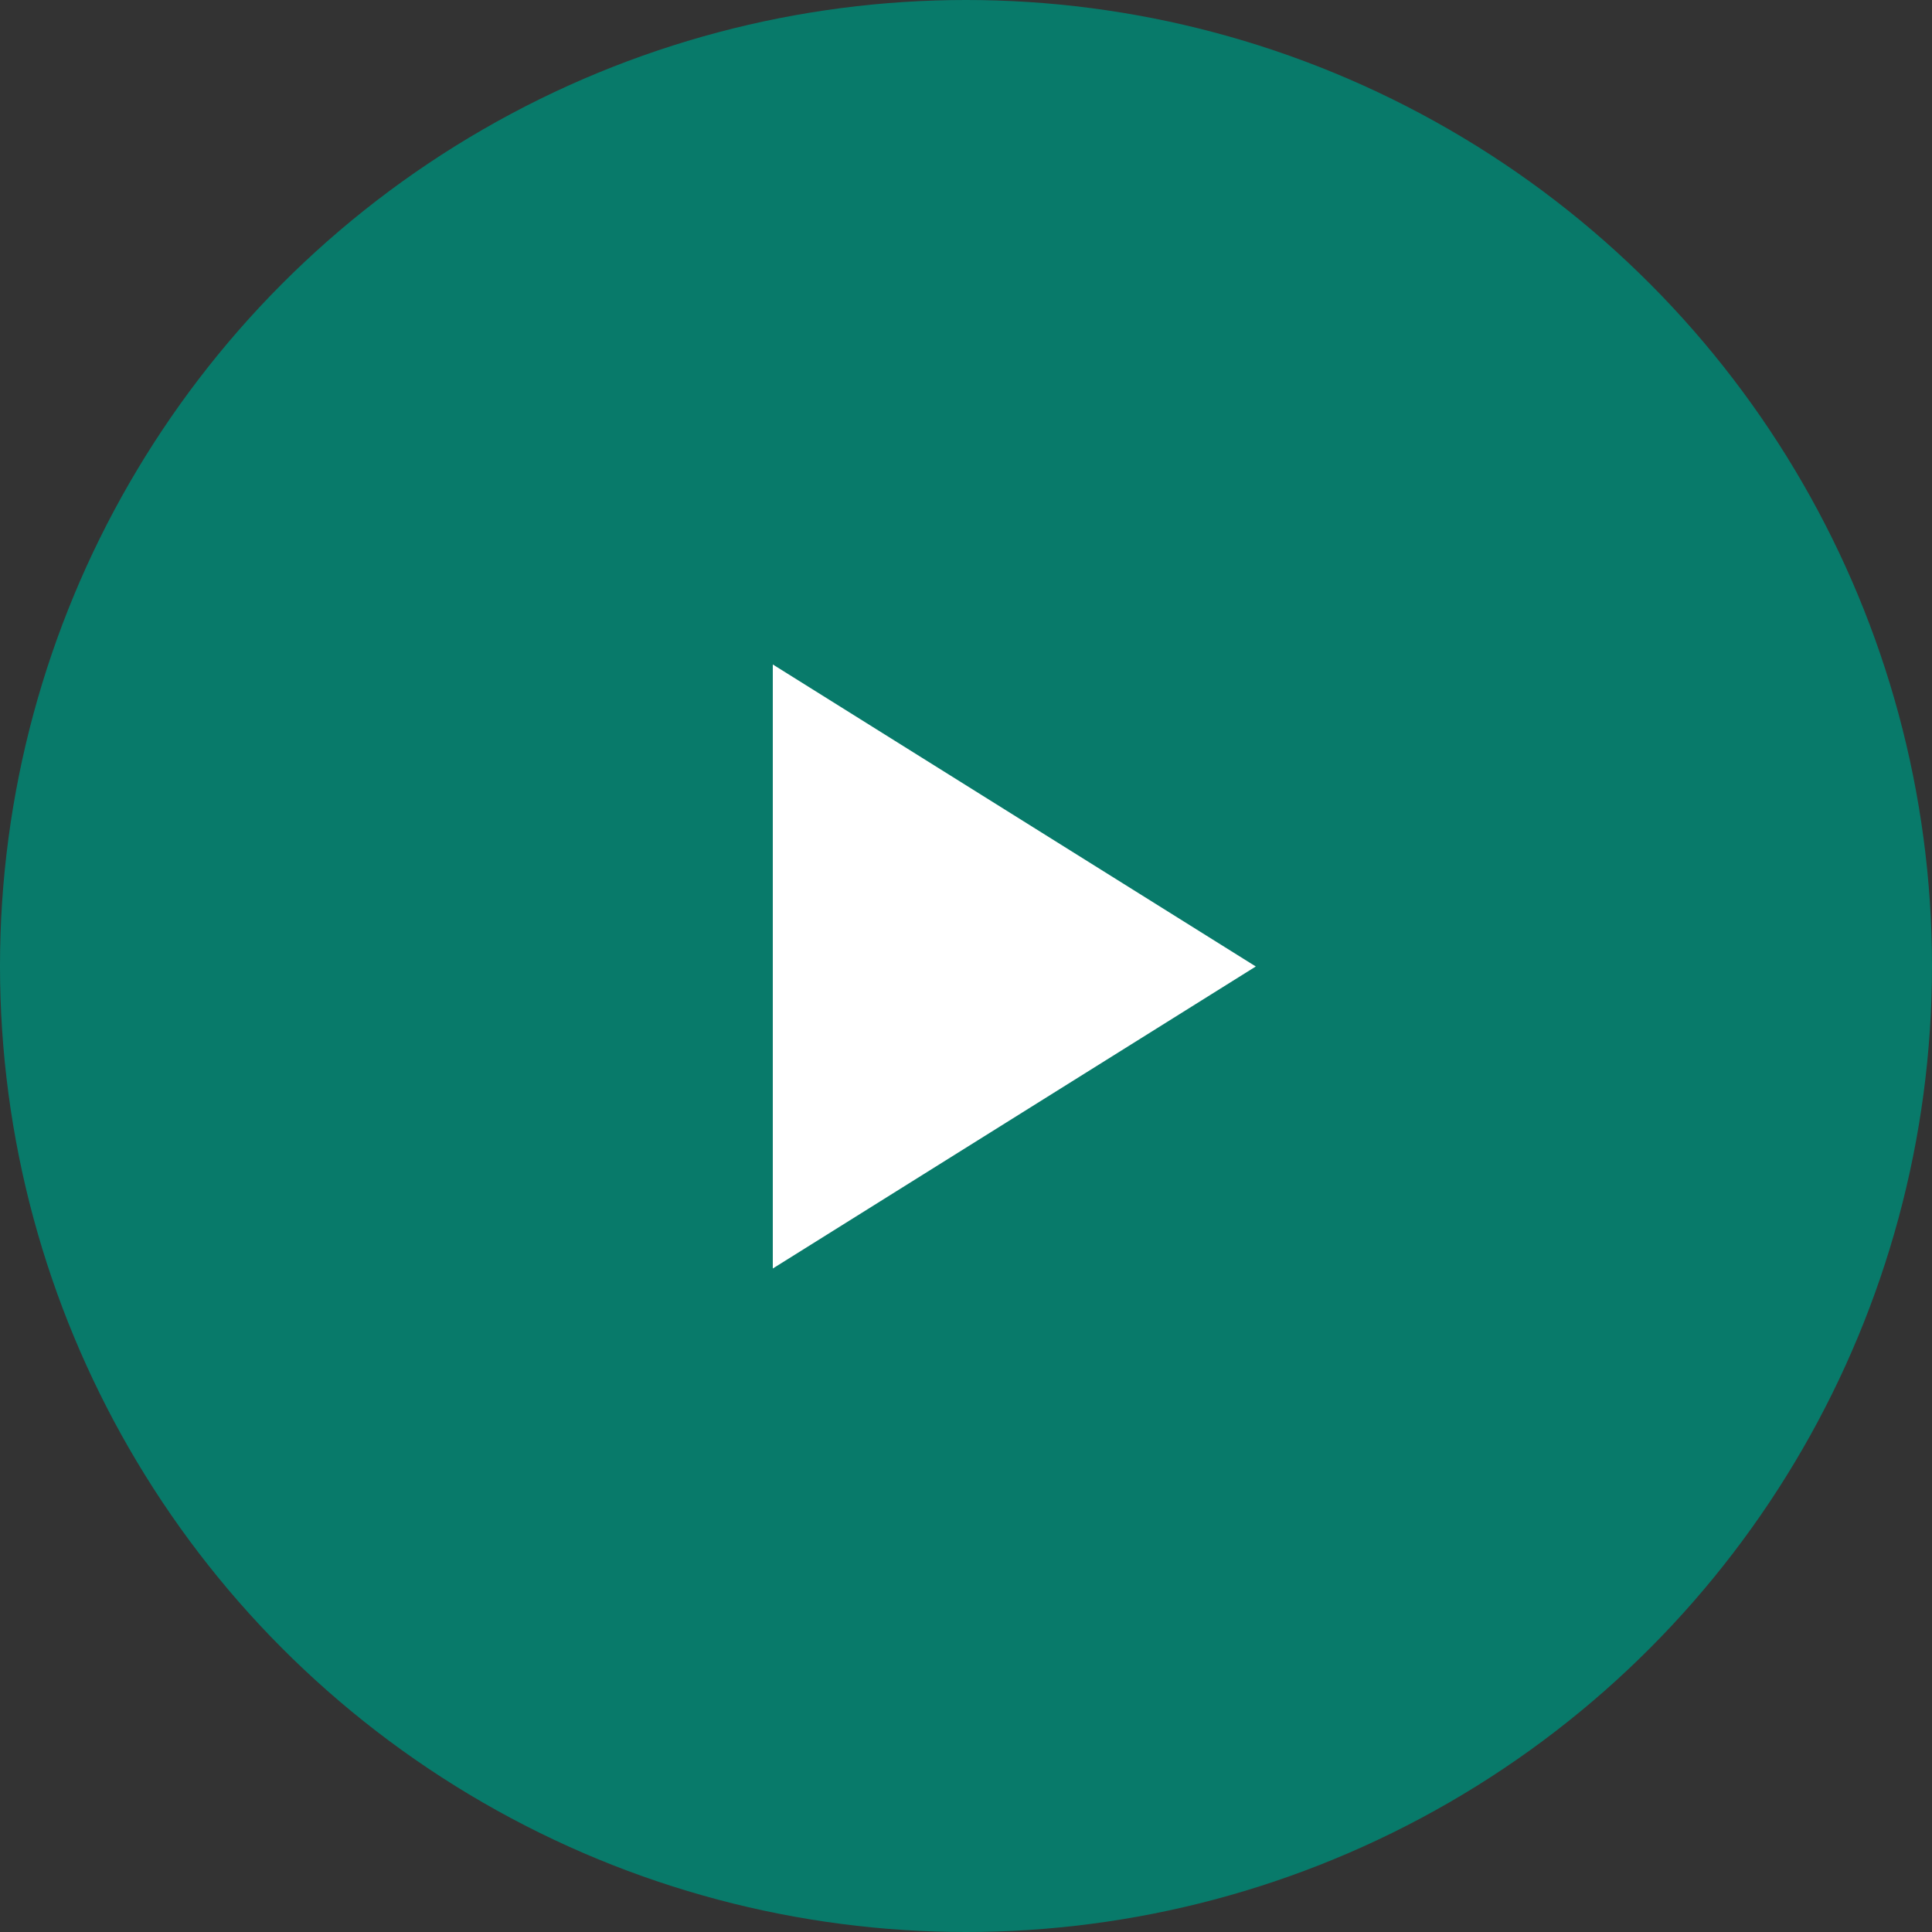
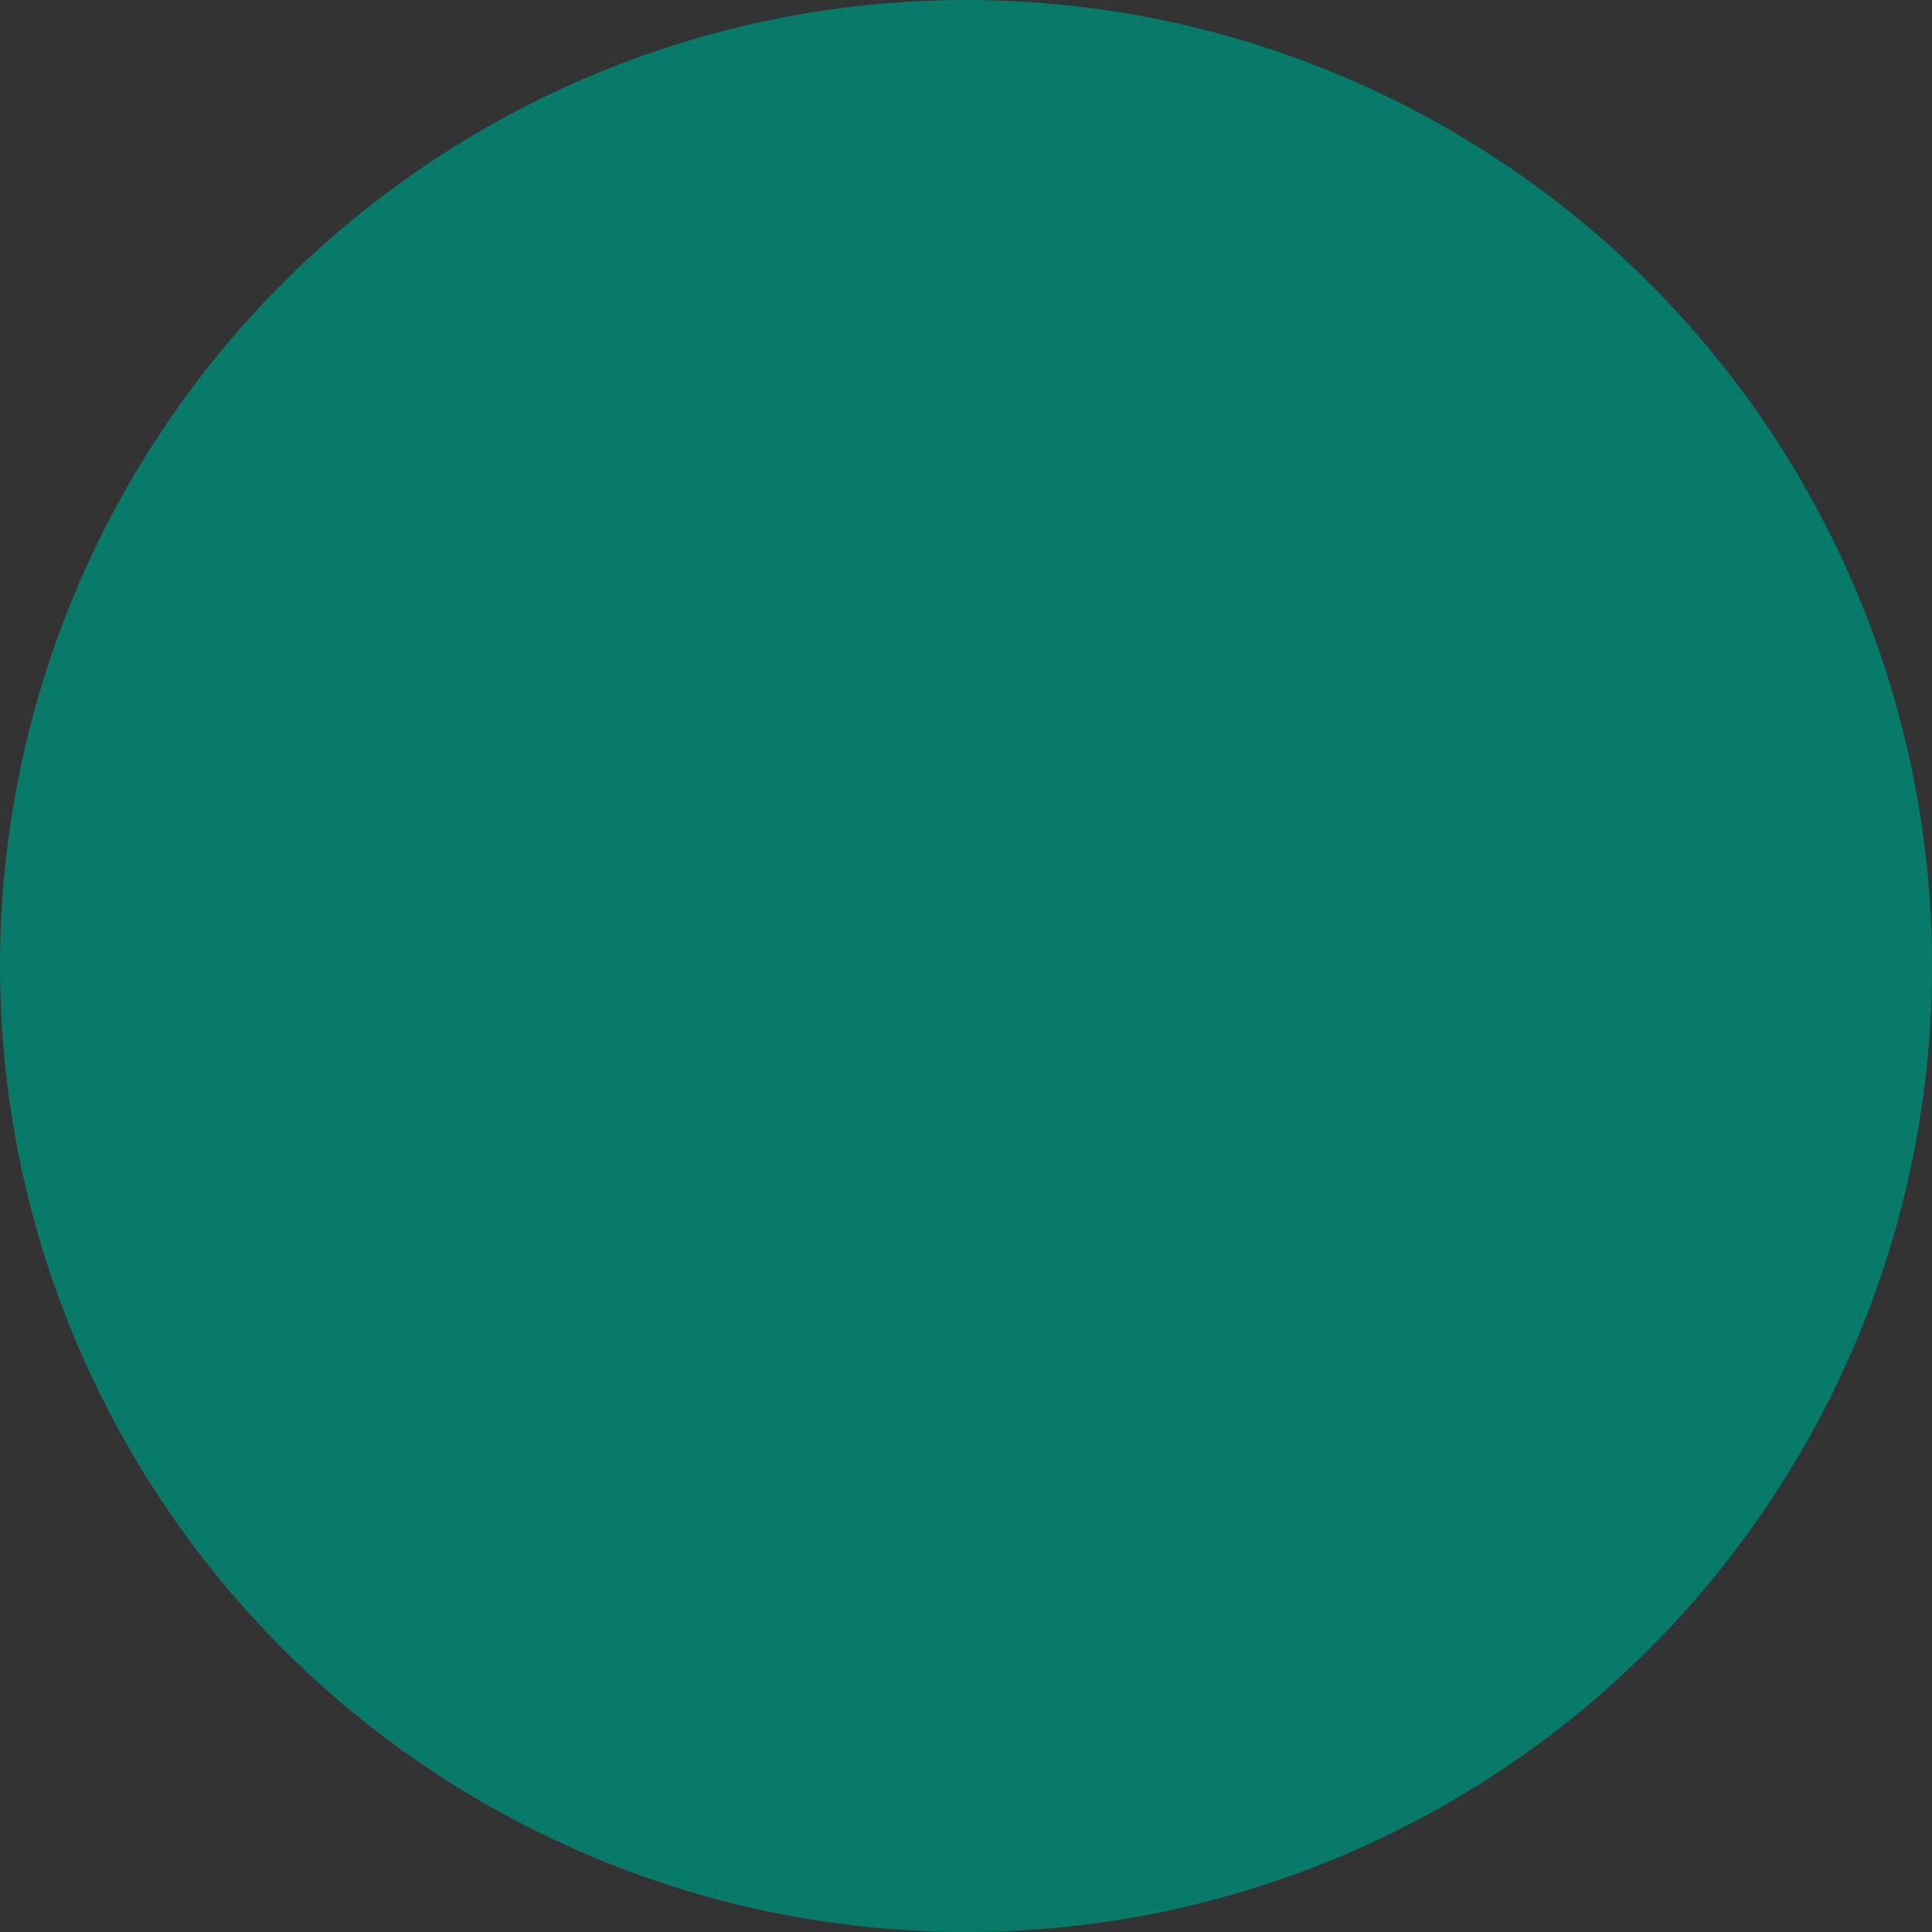
<svg xmlns="http://www.w3.org/2000/svg" width="40" height="40" viewBox="0 0 40 40" fill="none">
  <rect x="0" y="0" width="40" height="40" fill="#333333" stroke="none" />
  <circle cx="20" cy="20" r="20" fill="#087A6A" />
-   <path d="M16 13.757L26 20.01L16 26.263V13.757Z" fill="white" />
</svg>